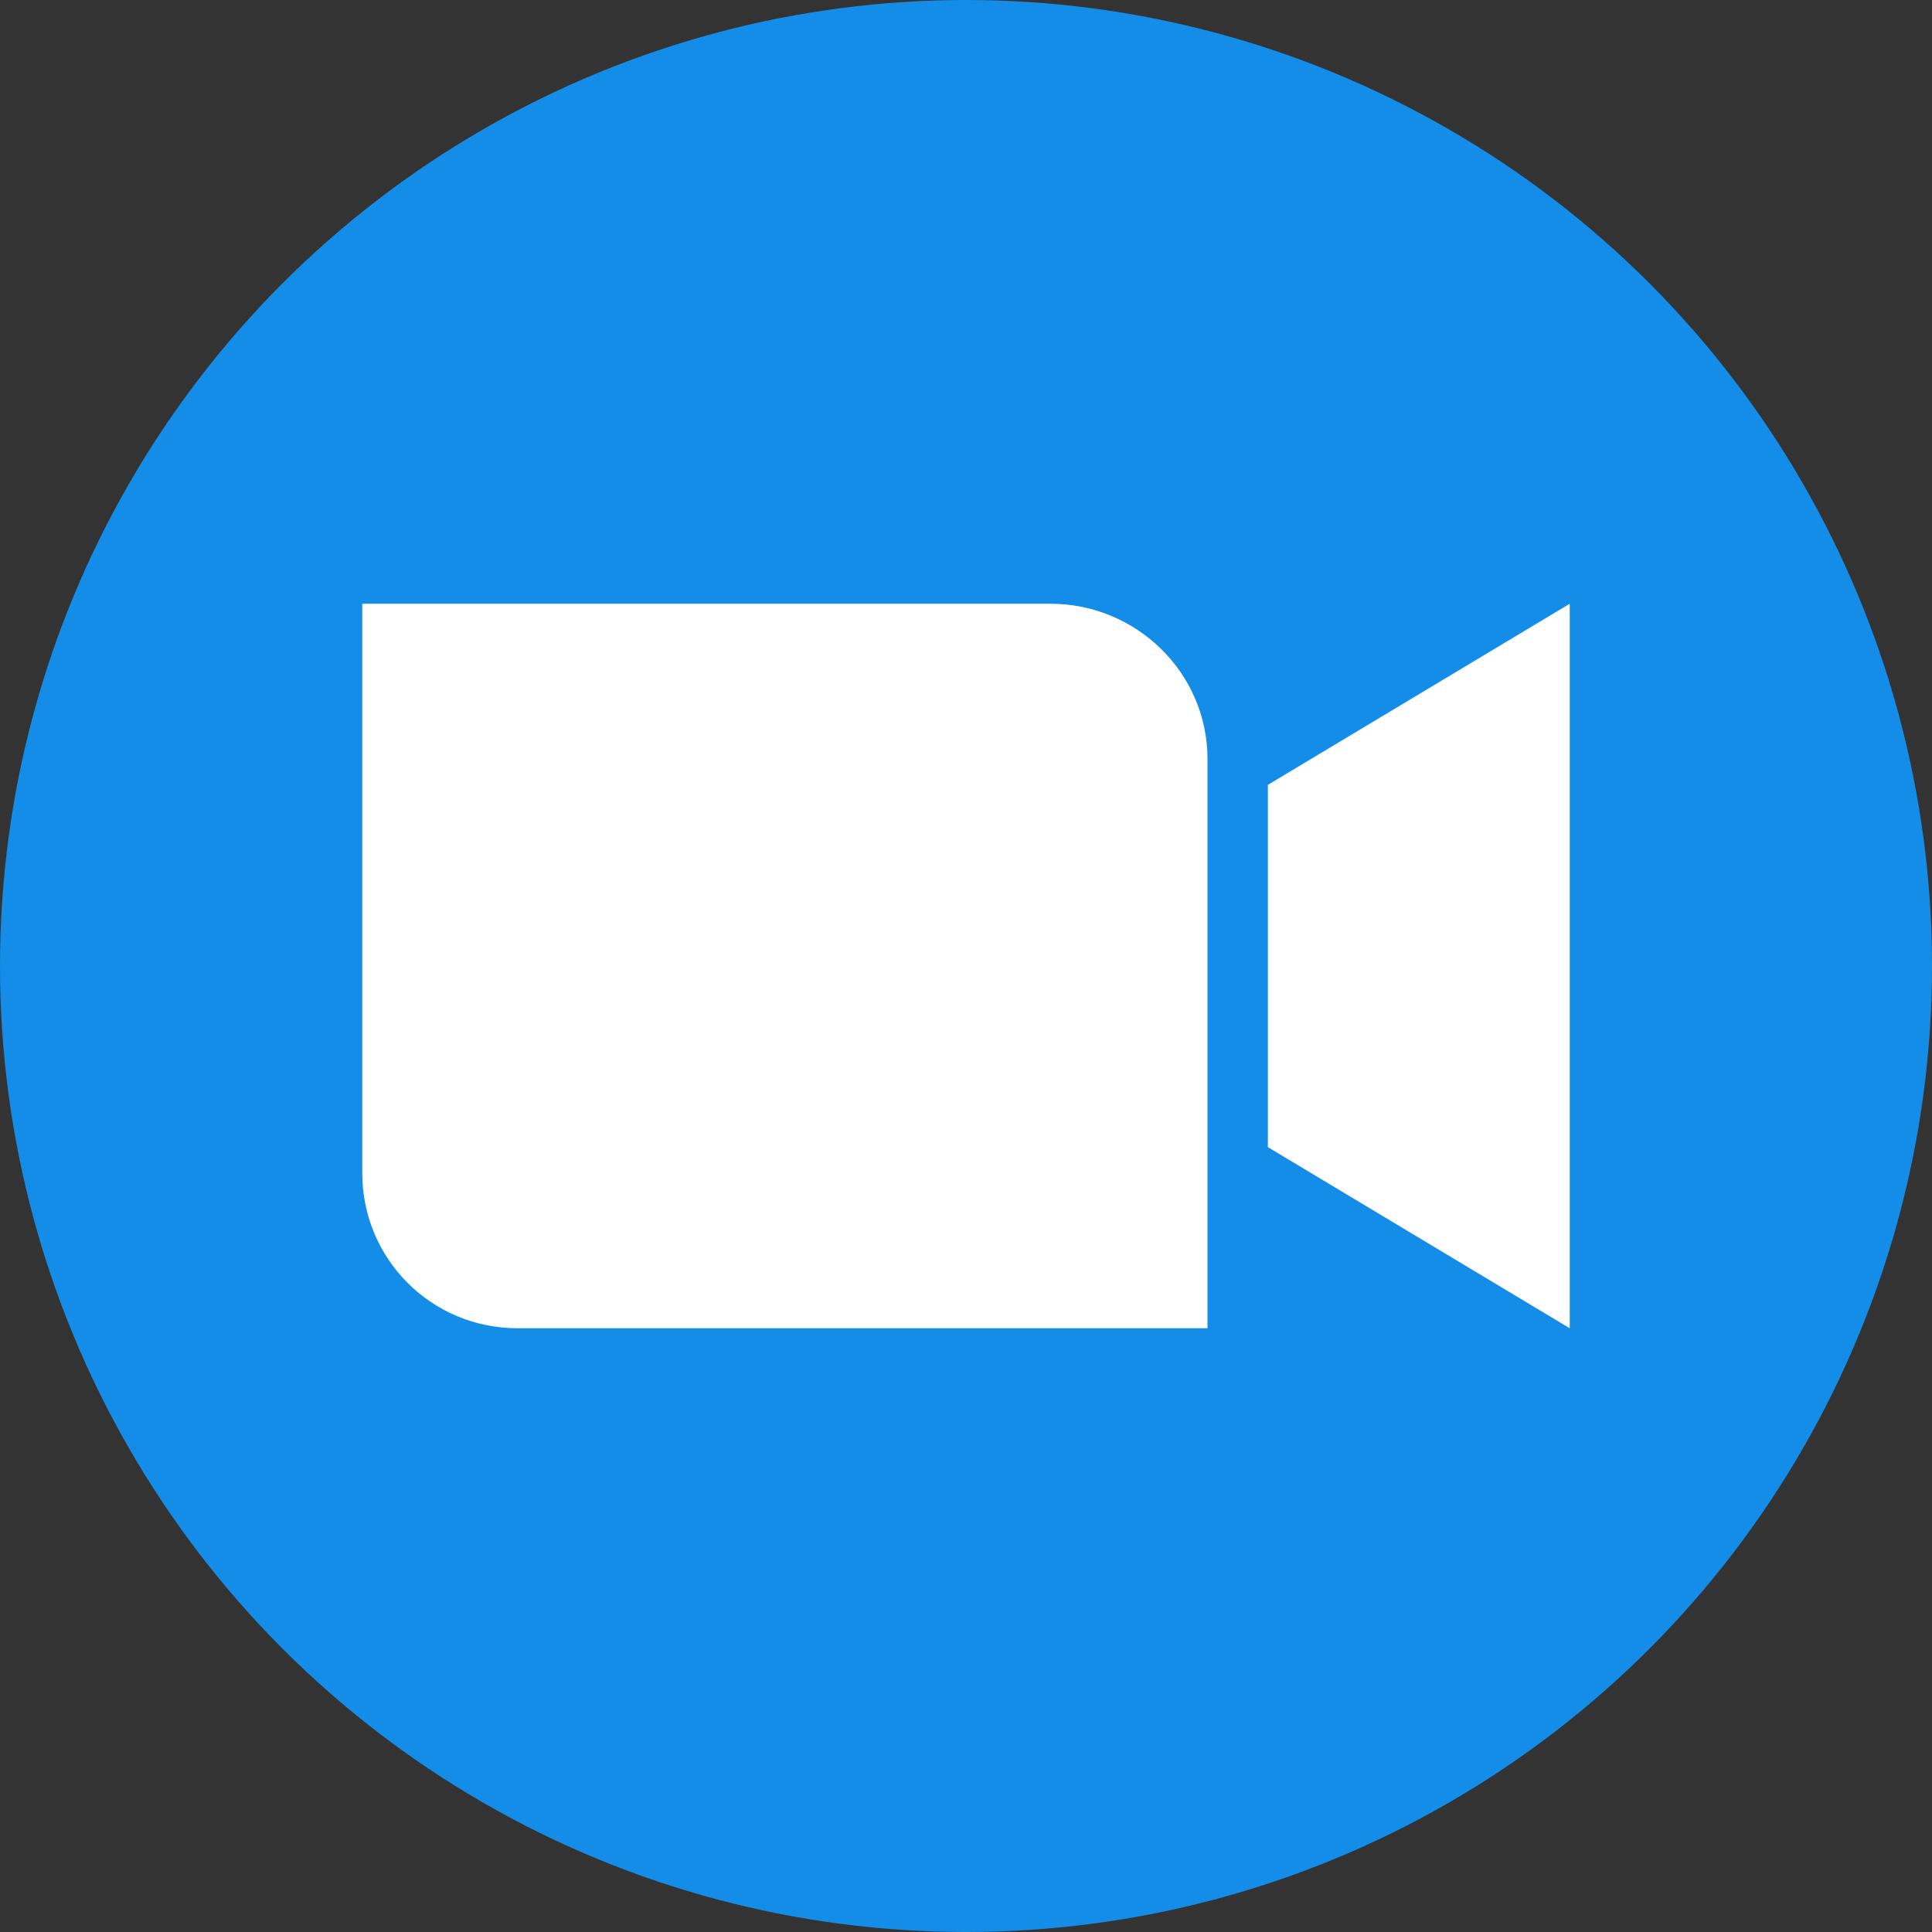
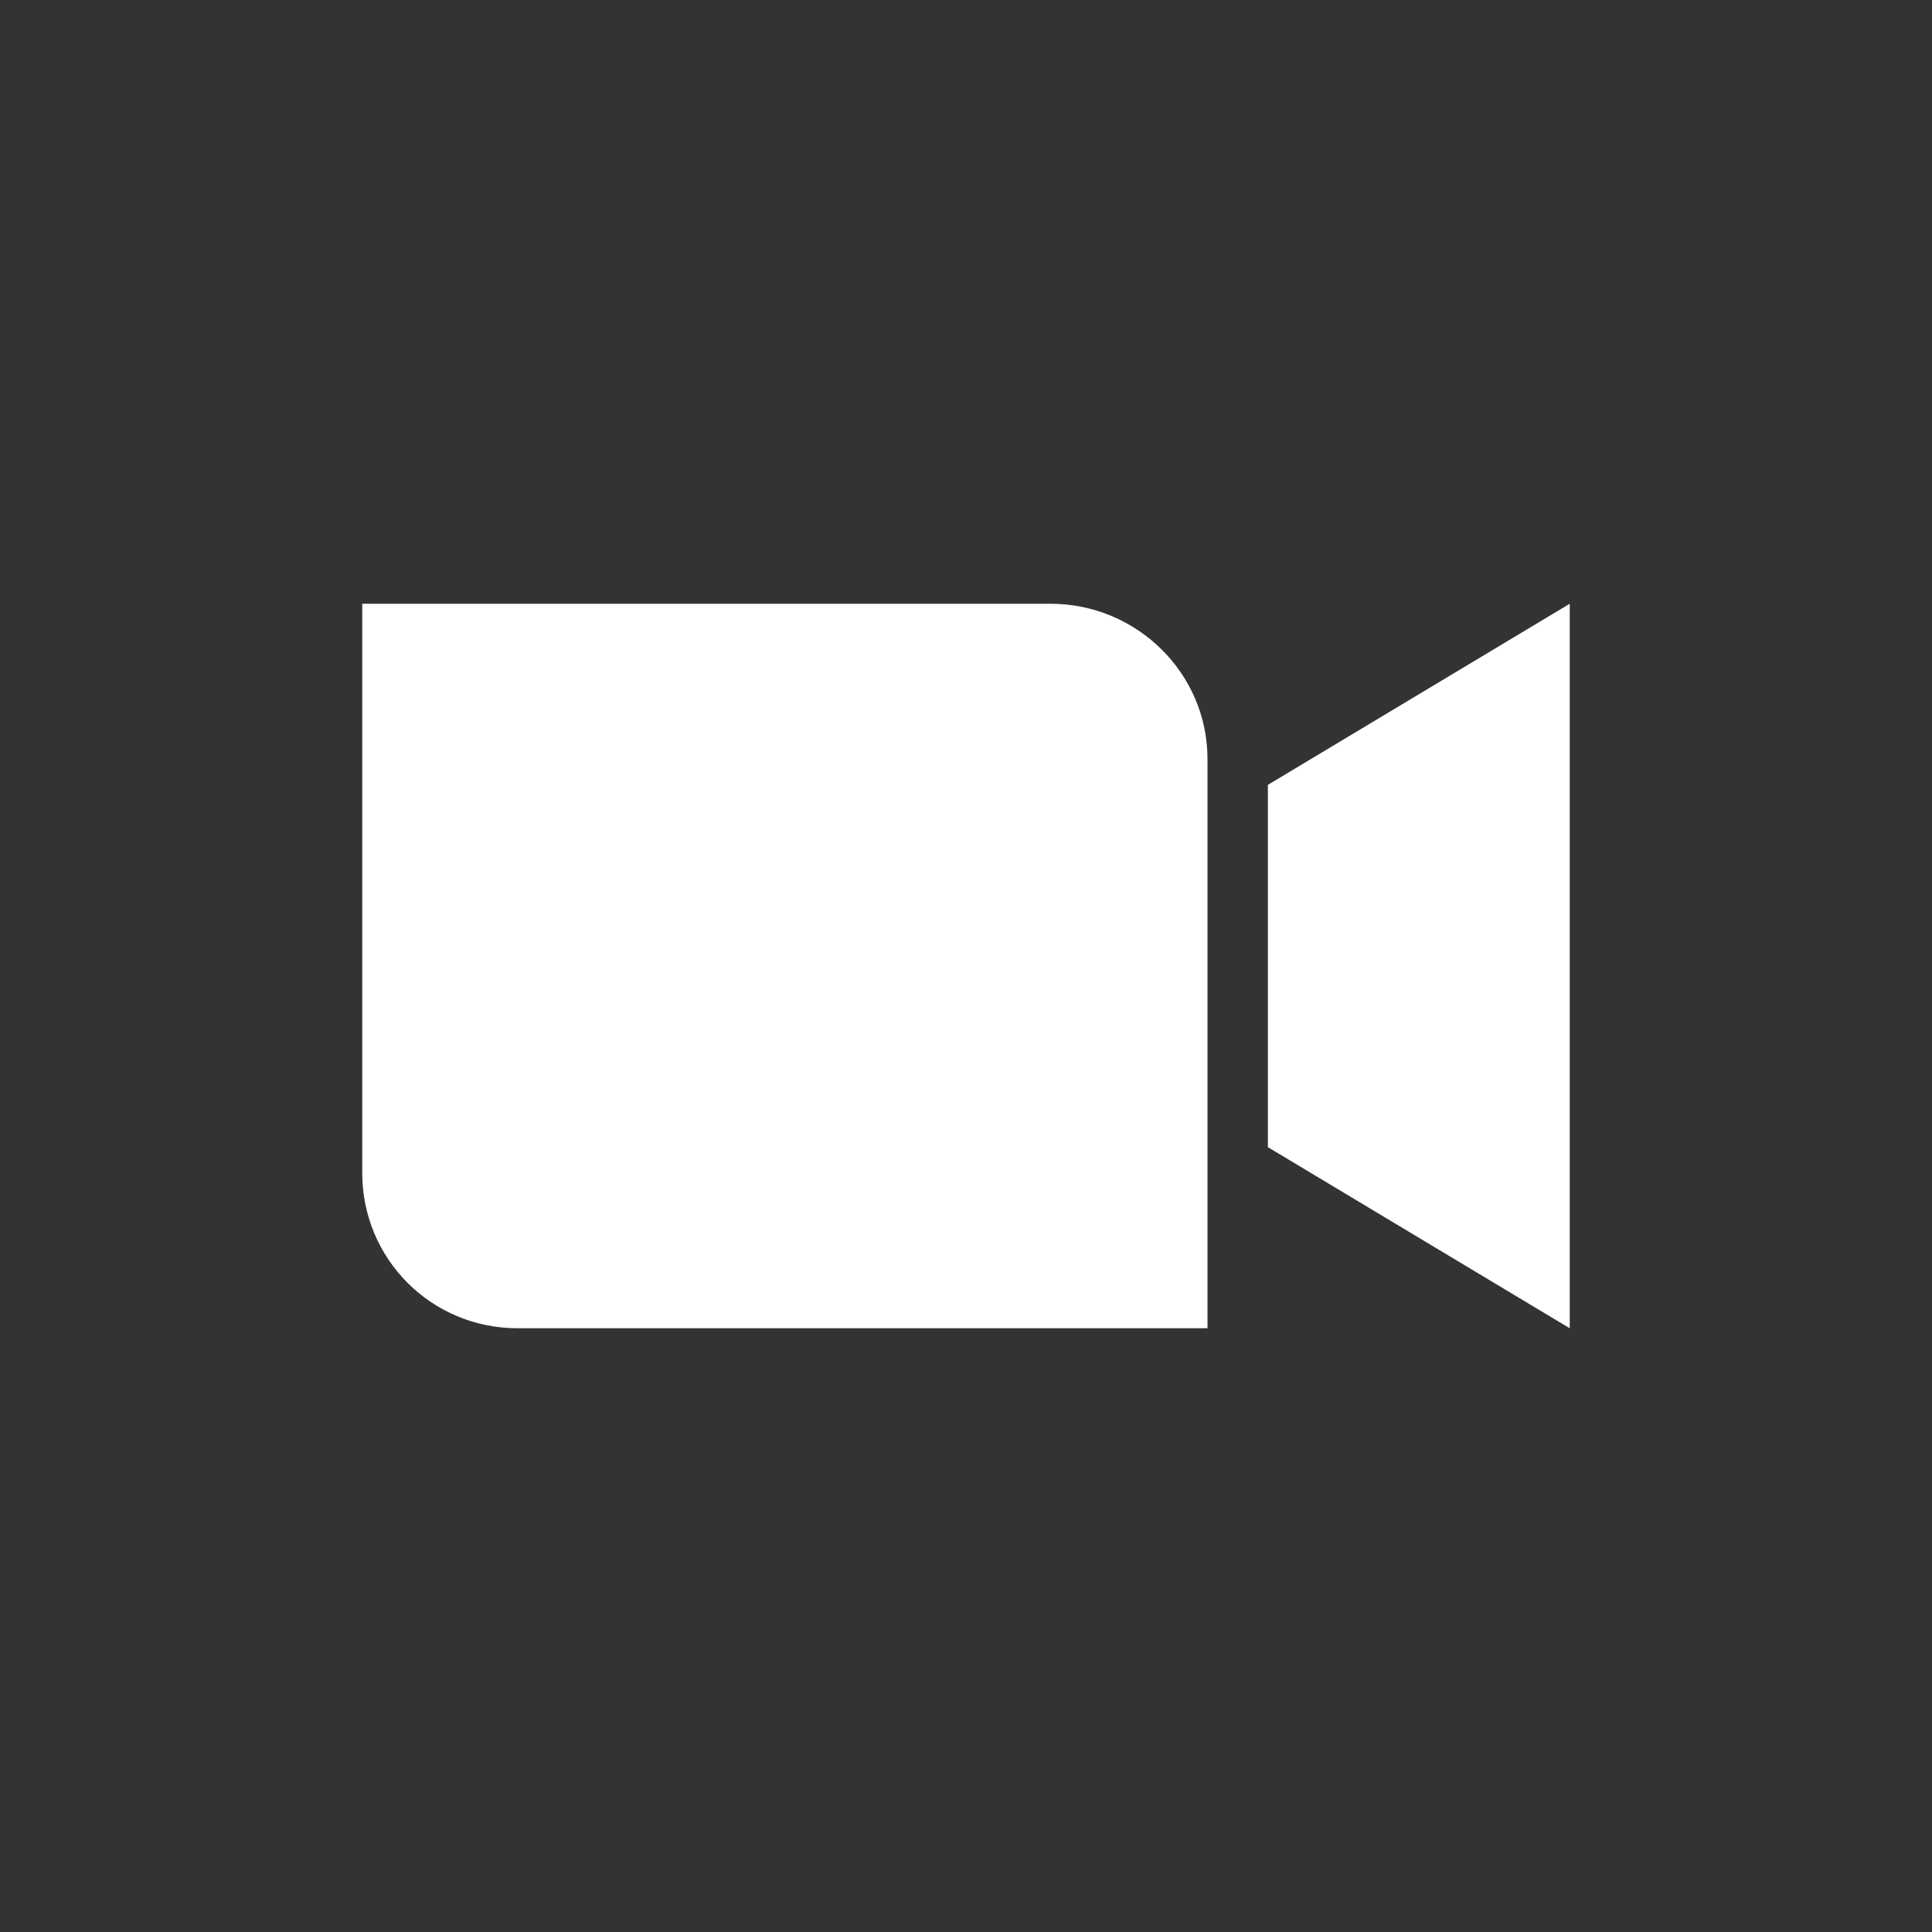
<svg xmlns="http://www.w3.org/2000/svg" width="16" height="16" version="1.1">
  <rect width="100%" height="100%" fill="#333333" stroke="none" />
-   <circle style="fill:#138de7" cx="8" cy="8" r="8" />
  <path style="fill:#ffffff" d="M 3,5 3,6.286 3,9.714 C 3,10.427 3.573,11 4.286,11 L 8.7,11 10,11 10,9.714 10,6.286 C 10,5.573 9.412,5 8.7,5 L 4.286,5 Z m 10,0 -2.5,1.5 0,3 2.5,1.5 0,-3 z" />
</svg>